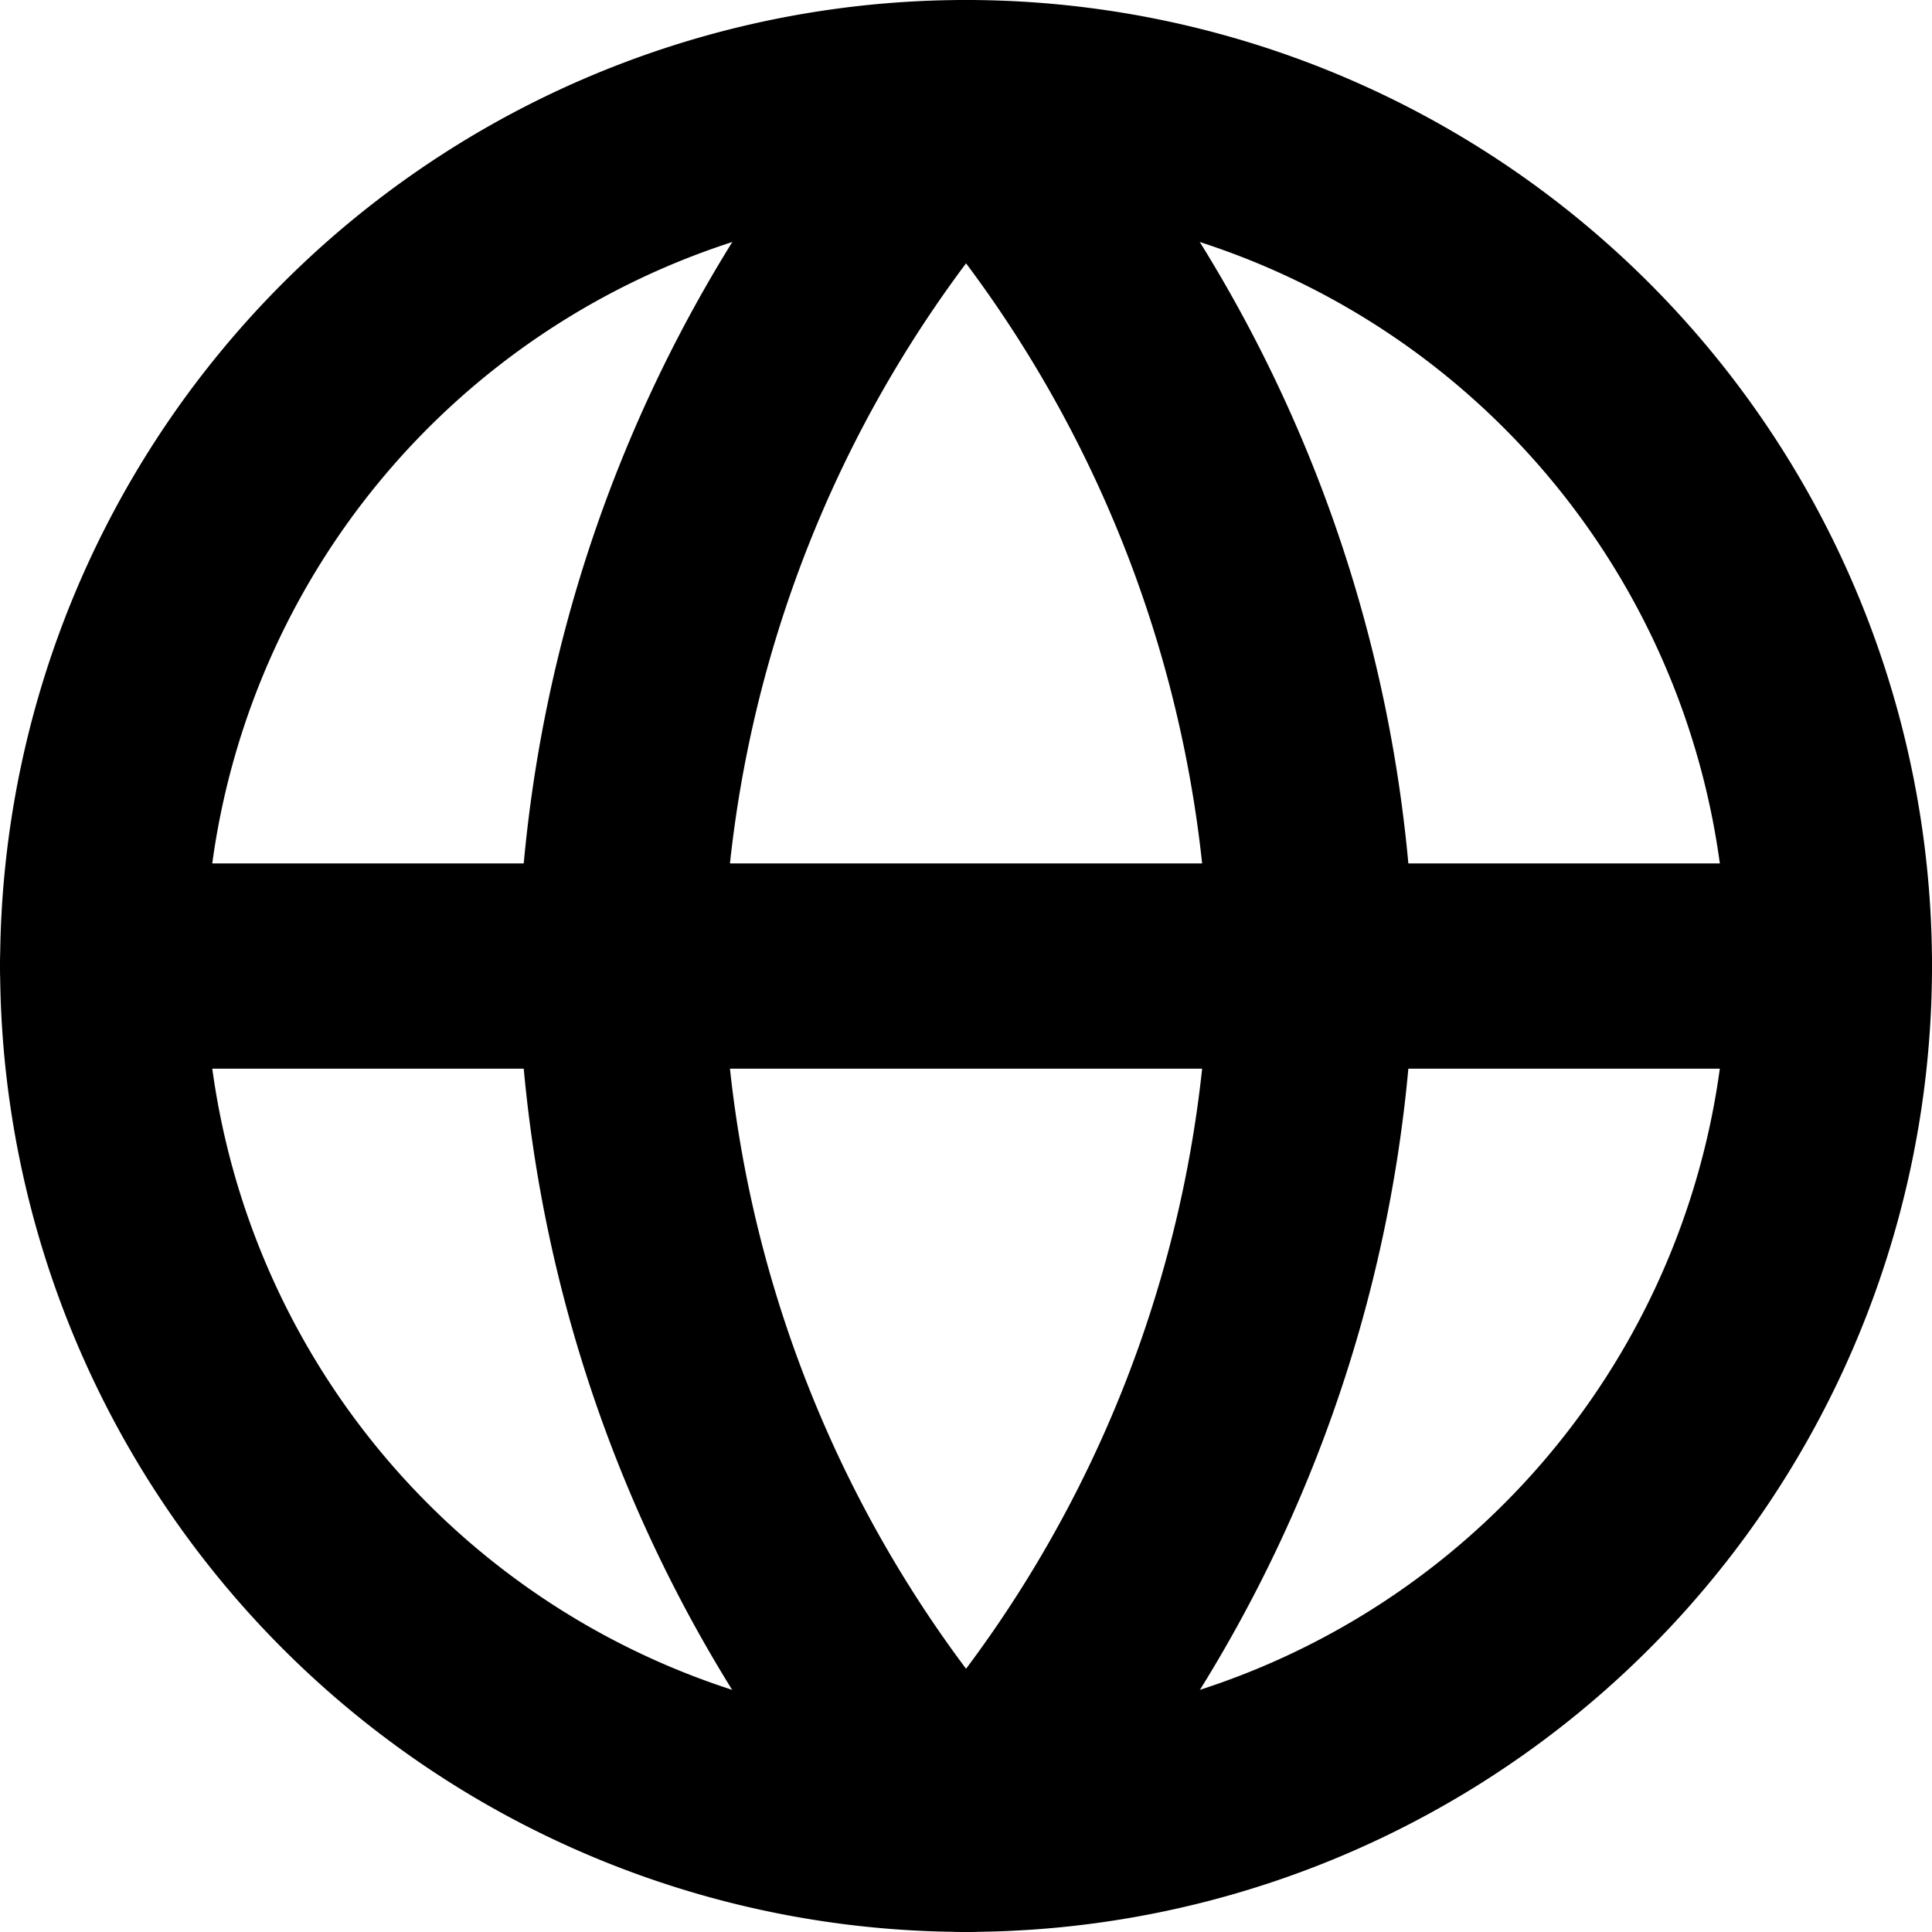
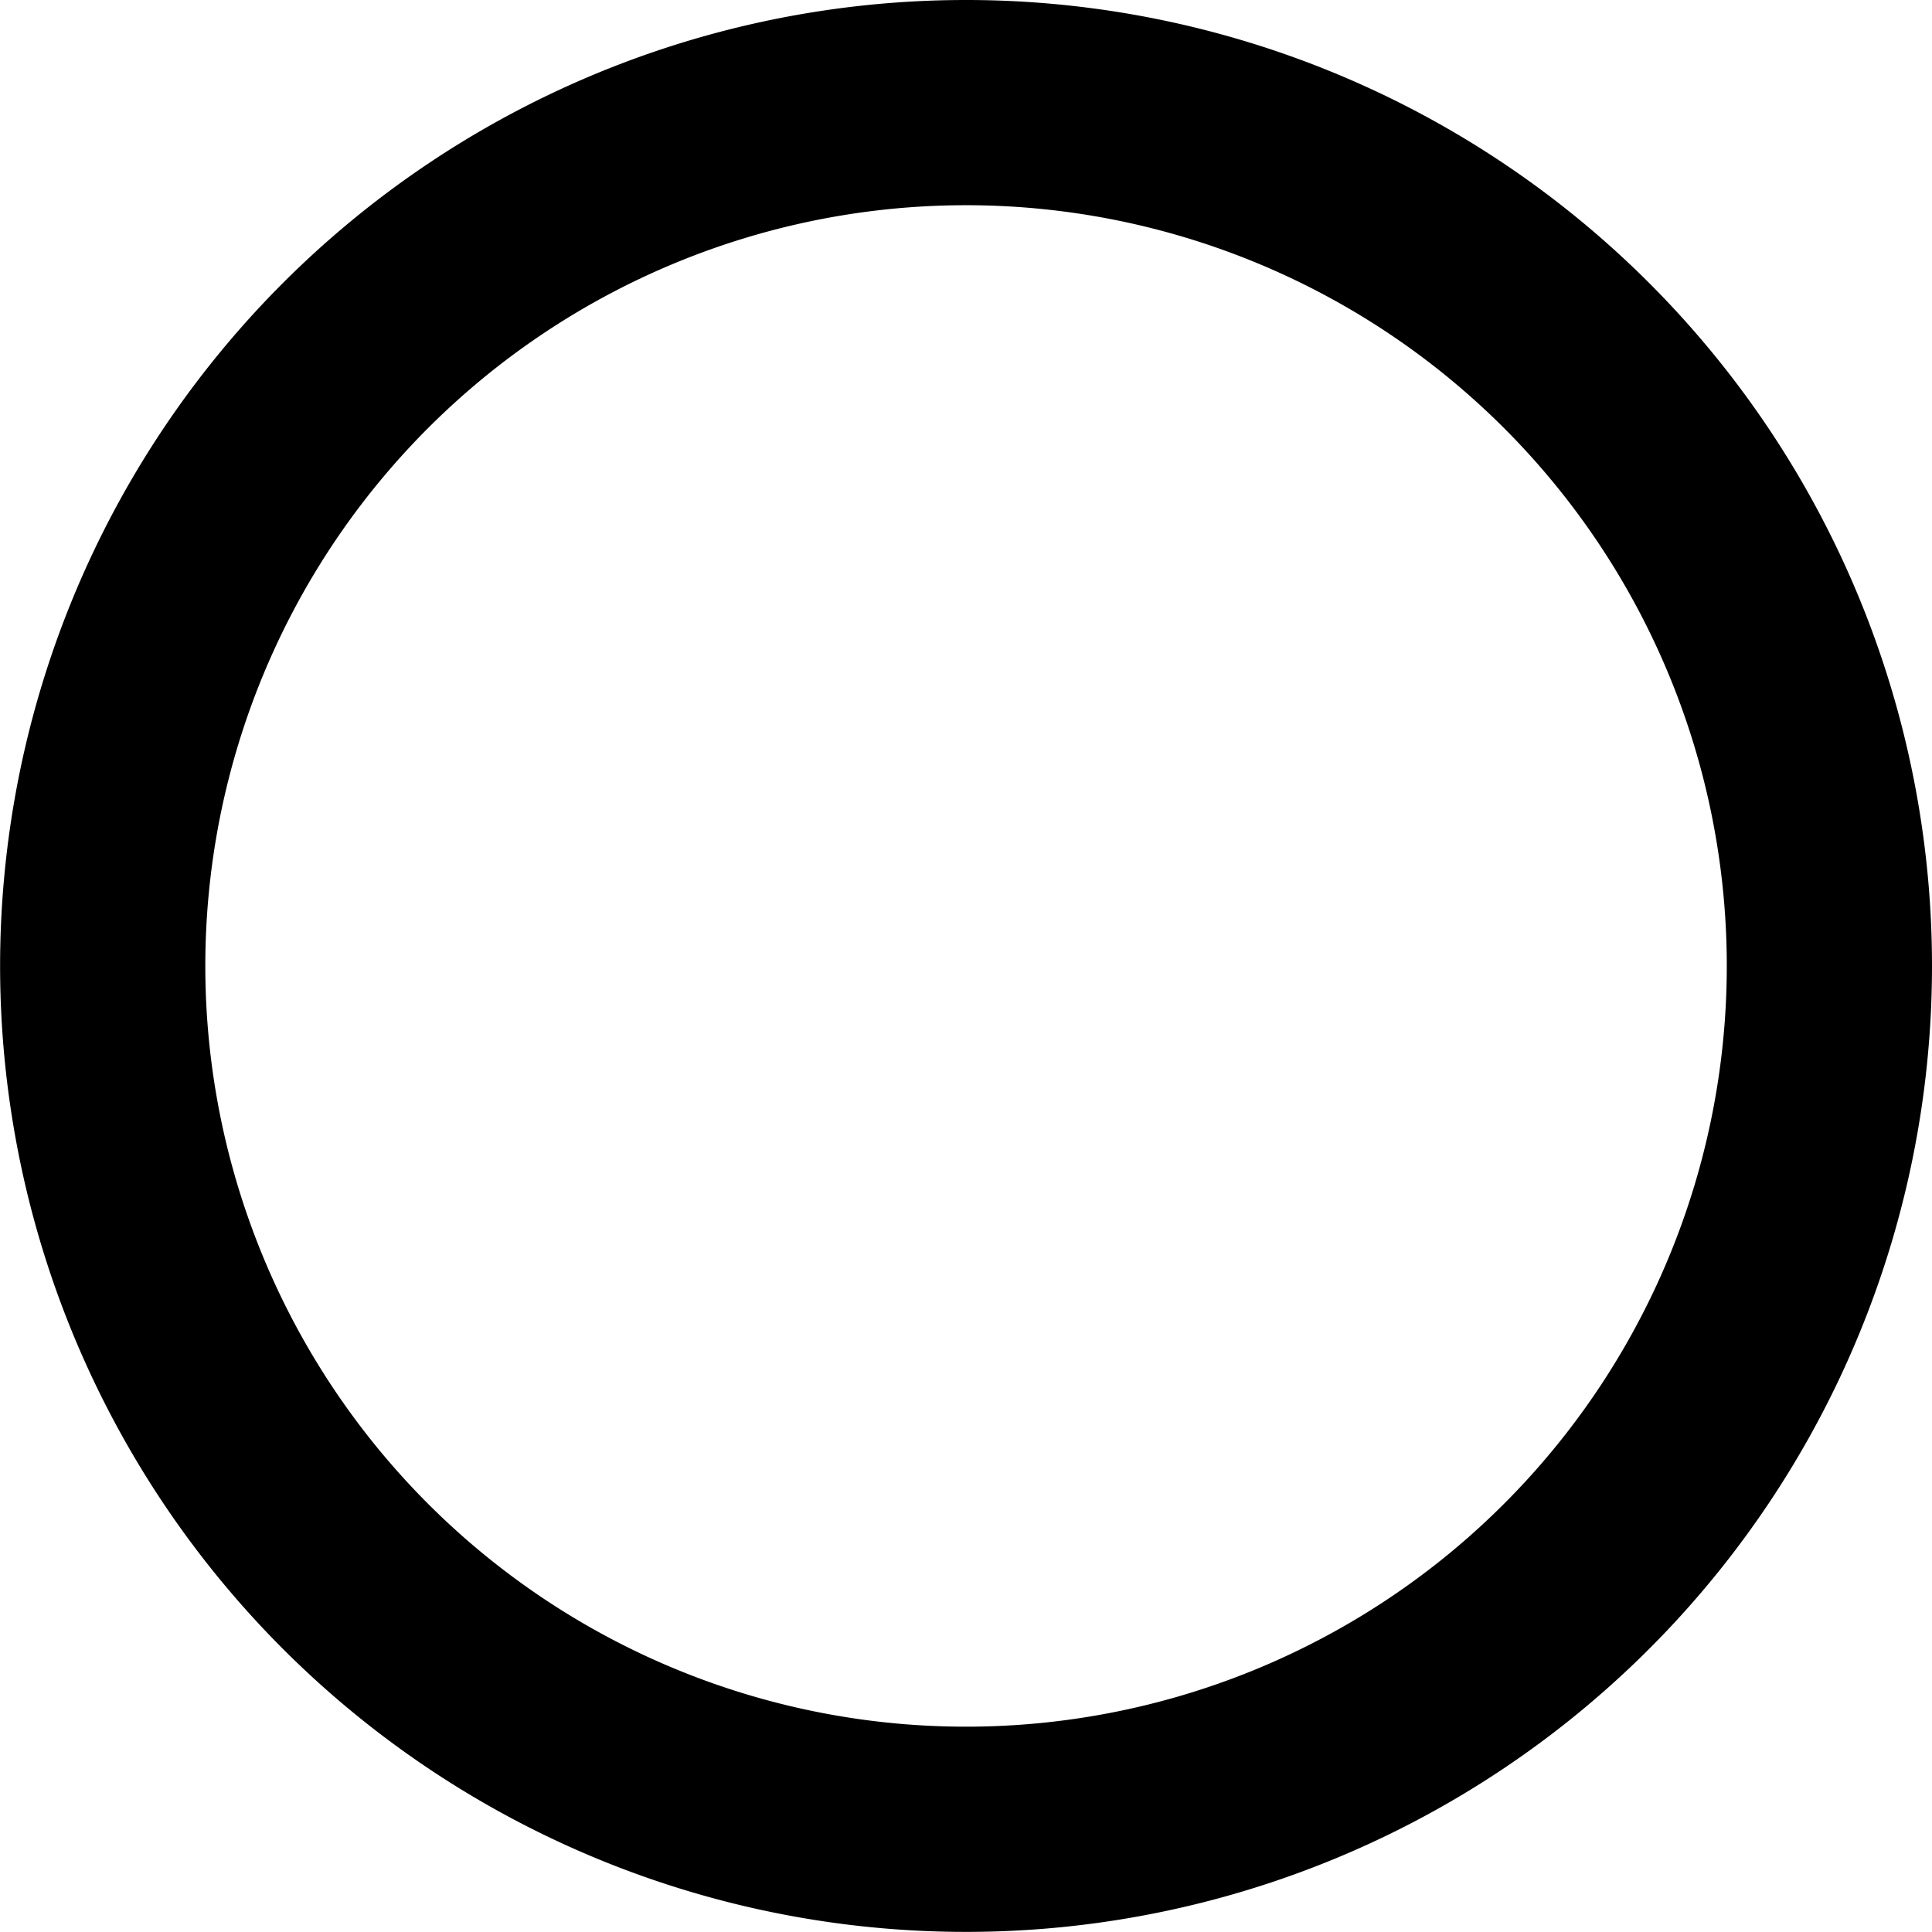
<svg xmlns="http://www.w3.org/2000/svg" width="18.829" height="18.829" viewBox="0 0 18.829 18.829">
  <g id="Icon_feather-globe" data-name="Icon feather-globe" transform="translate(1 1)">
    <path id="Path_89" data-name="Path 89" d="M19.829,11.415A8.414,8.414,0,1,1,11.414,3,8.414,8.414,0,0,1,19.829,11.415Z" transform="translate(-3 -3)" fill="none" stroke="#000" stroke-linecap="round" stroke-linejoin="round" stroke-width="2" />
-     <path id="Path_90" data-name="Path 90" d="M3,18H19.829" transform="translate(-3 -9.585)" fill="none" stroke="#000" stroke-linecap="round" stroke-linejoin="round" stroke-width="2" />
-     <path id="Path_91" data-name="Path 91" d="M15.366,3a12.874,12.874,0,0,1,3.366,8.415,12.874,12.874,0,0,1-3.366,8.415A12.874,12.874,0,0,1,12,11.415,12.874,12.874,0,0,1,15.366,3Z" transform="translate(-6.951 -3)" fill="none" stroke="#000" stroke-linecap="round" stroke-linejoin="round" stroke-width="2" />
  </g>
</svg>